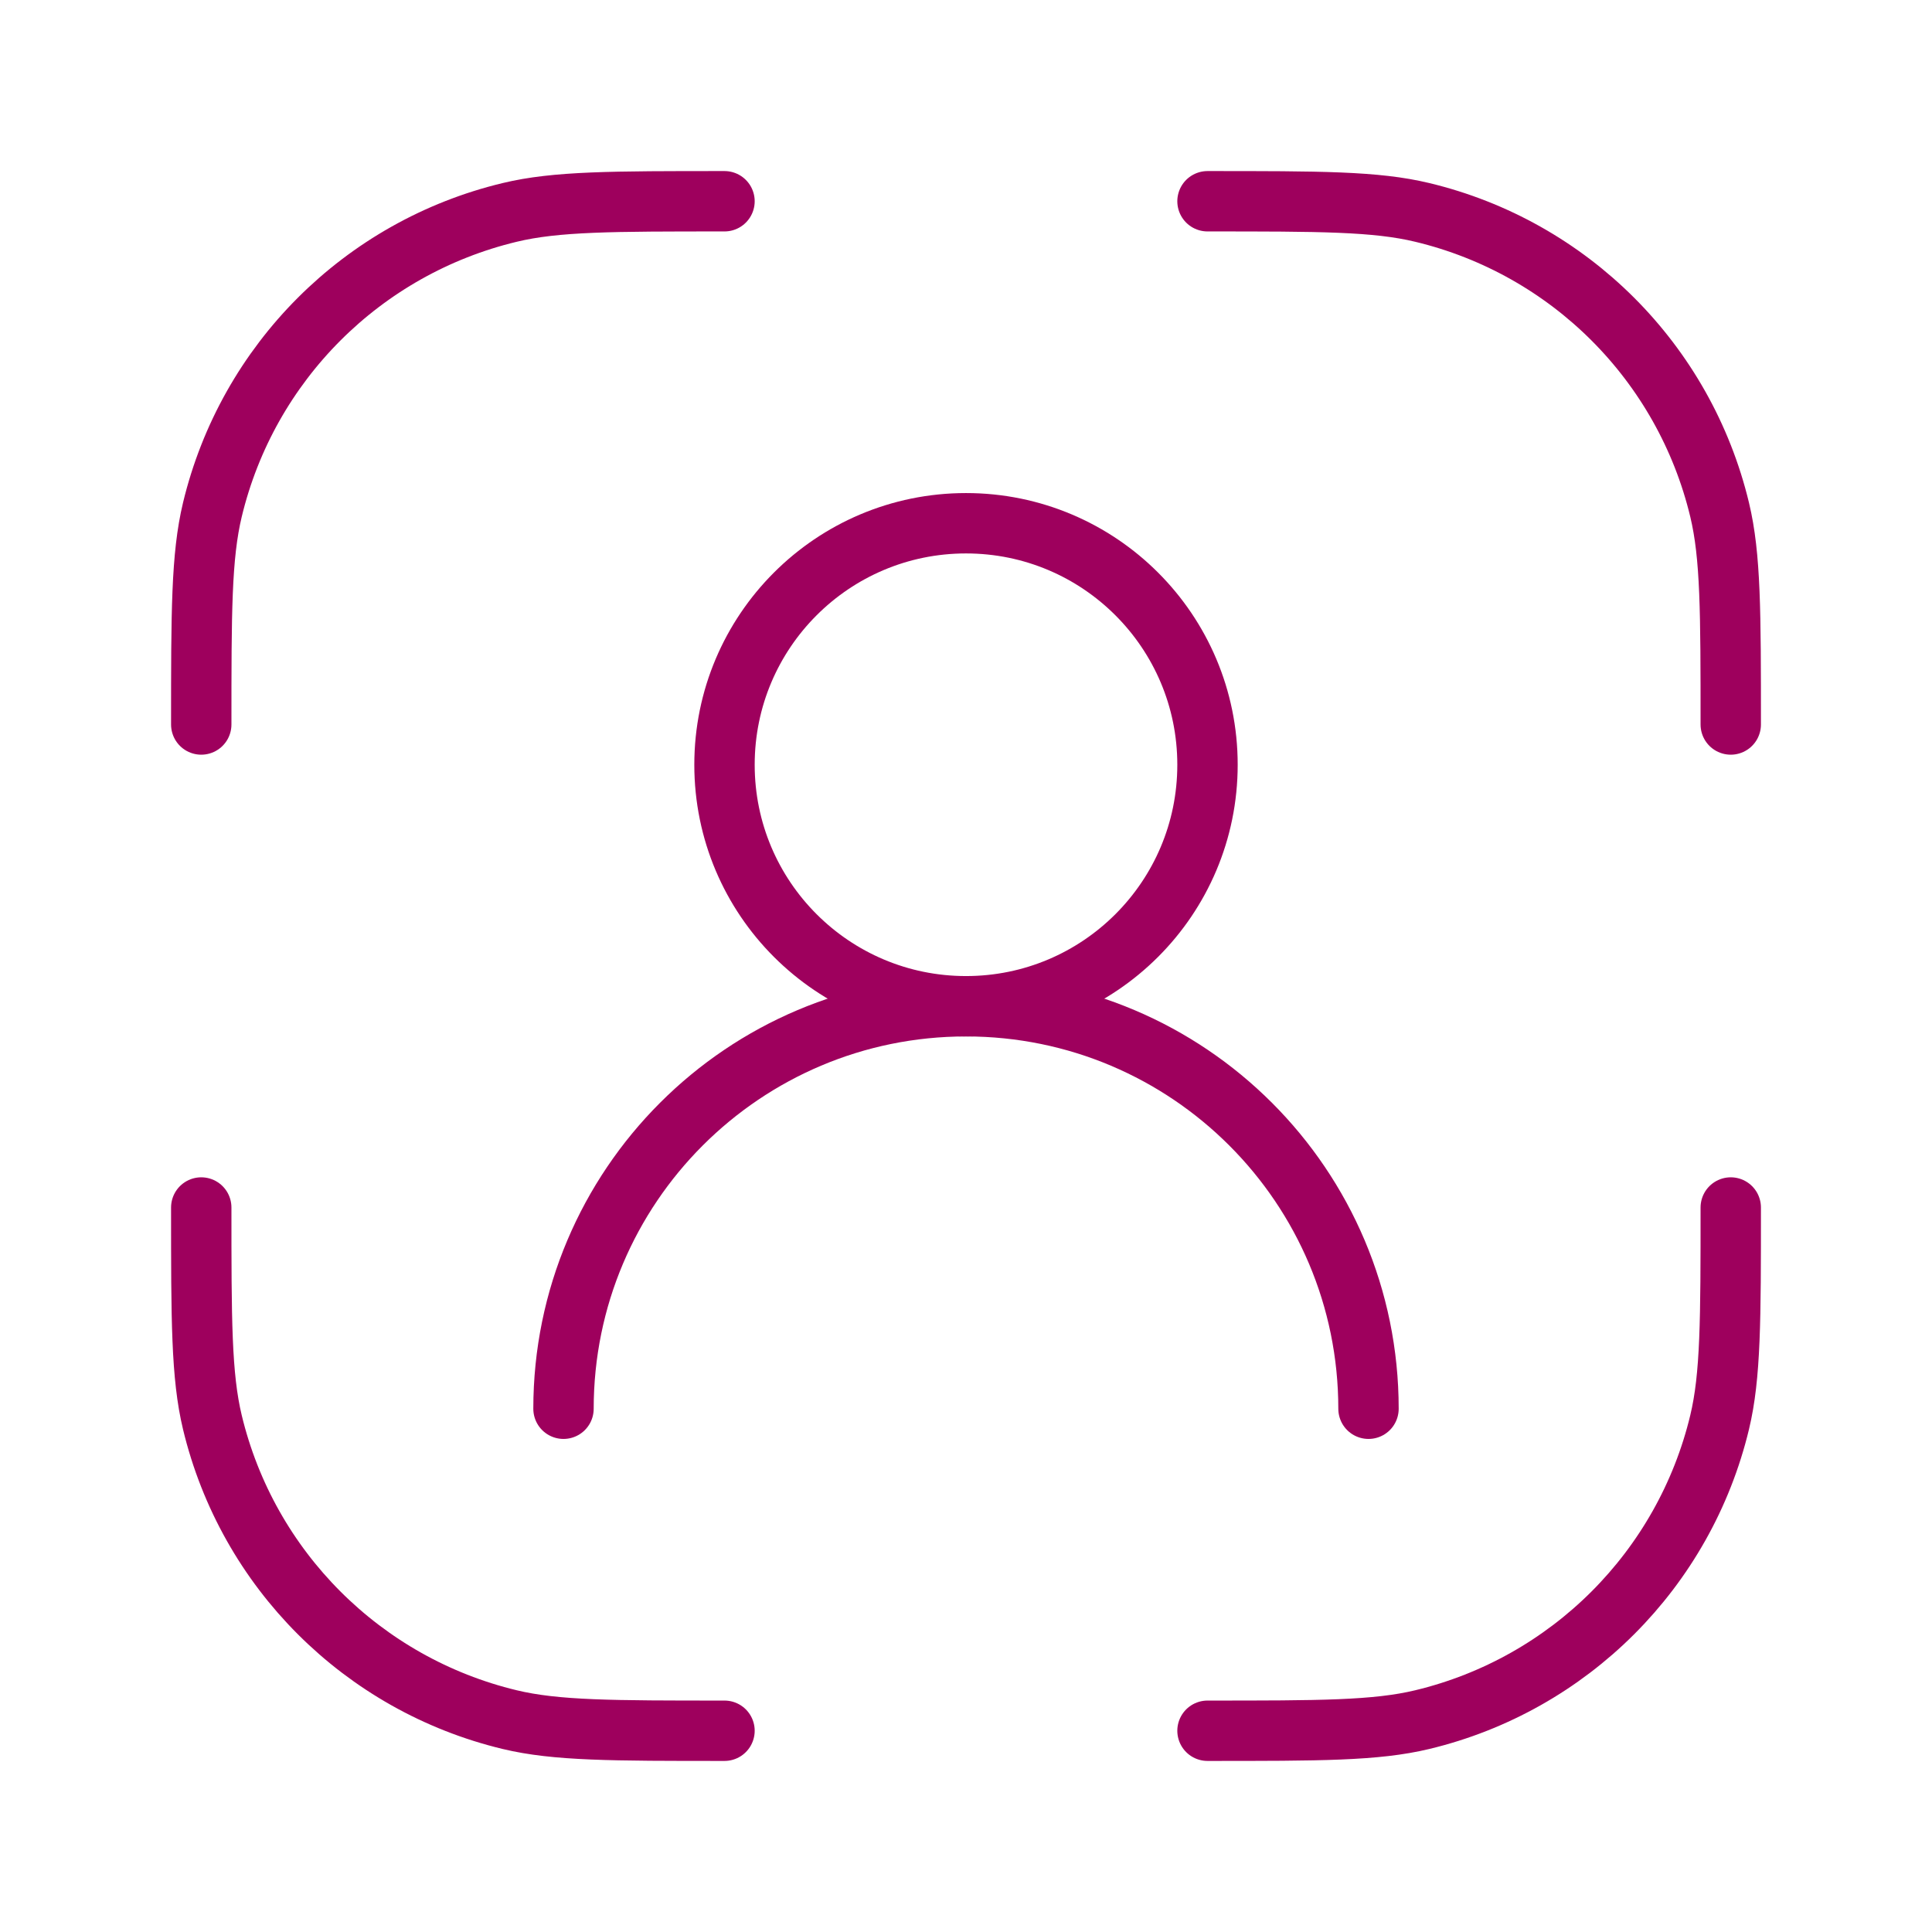
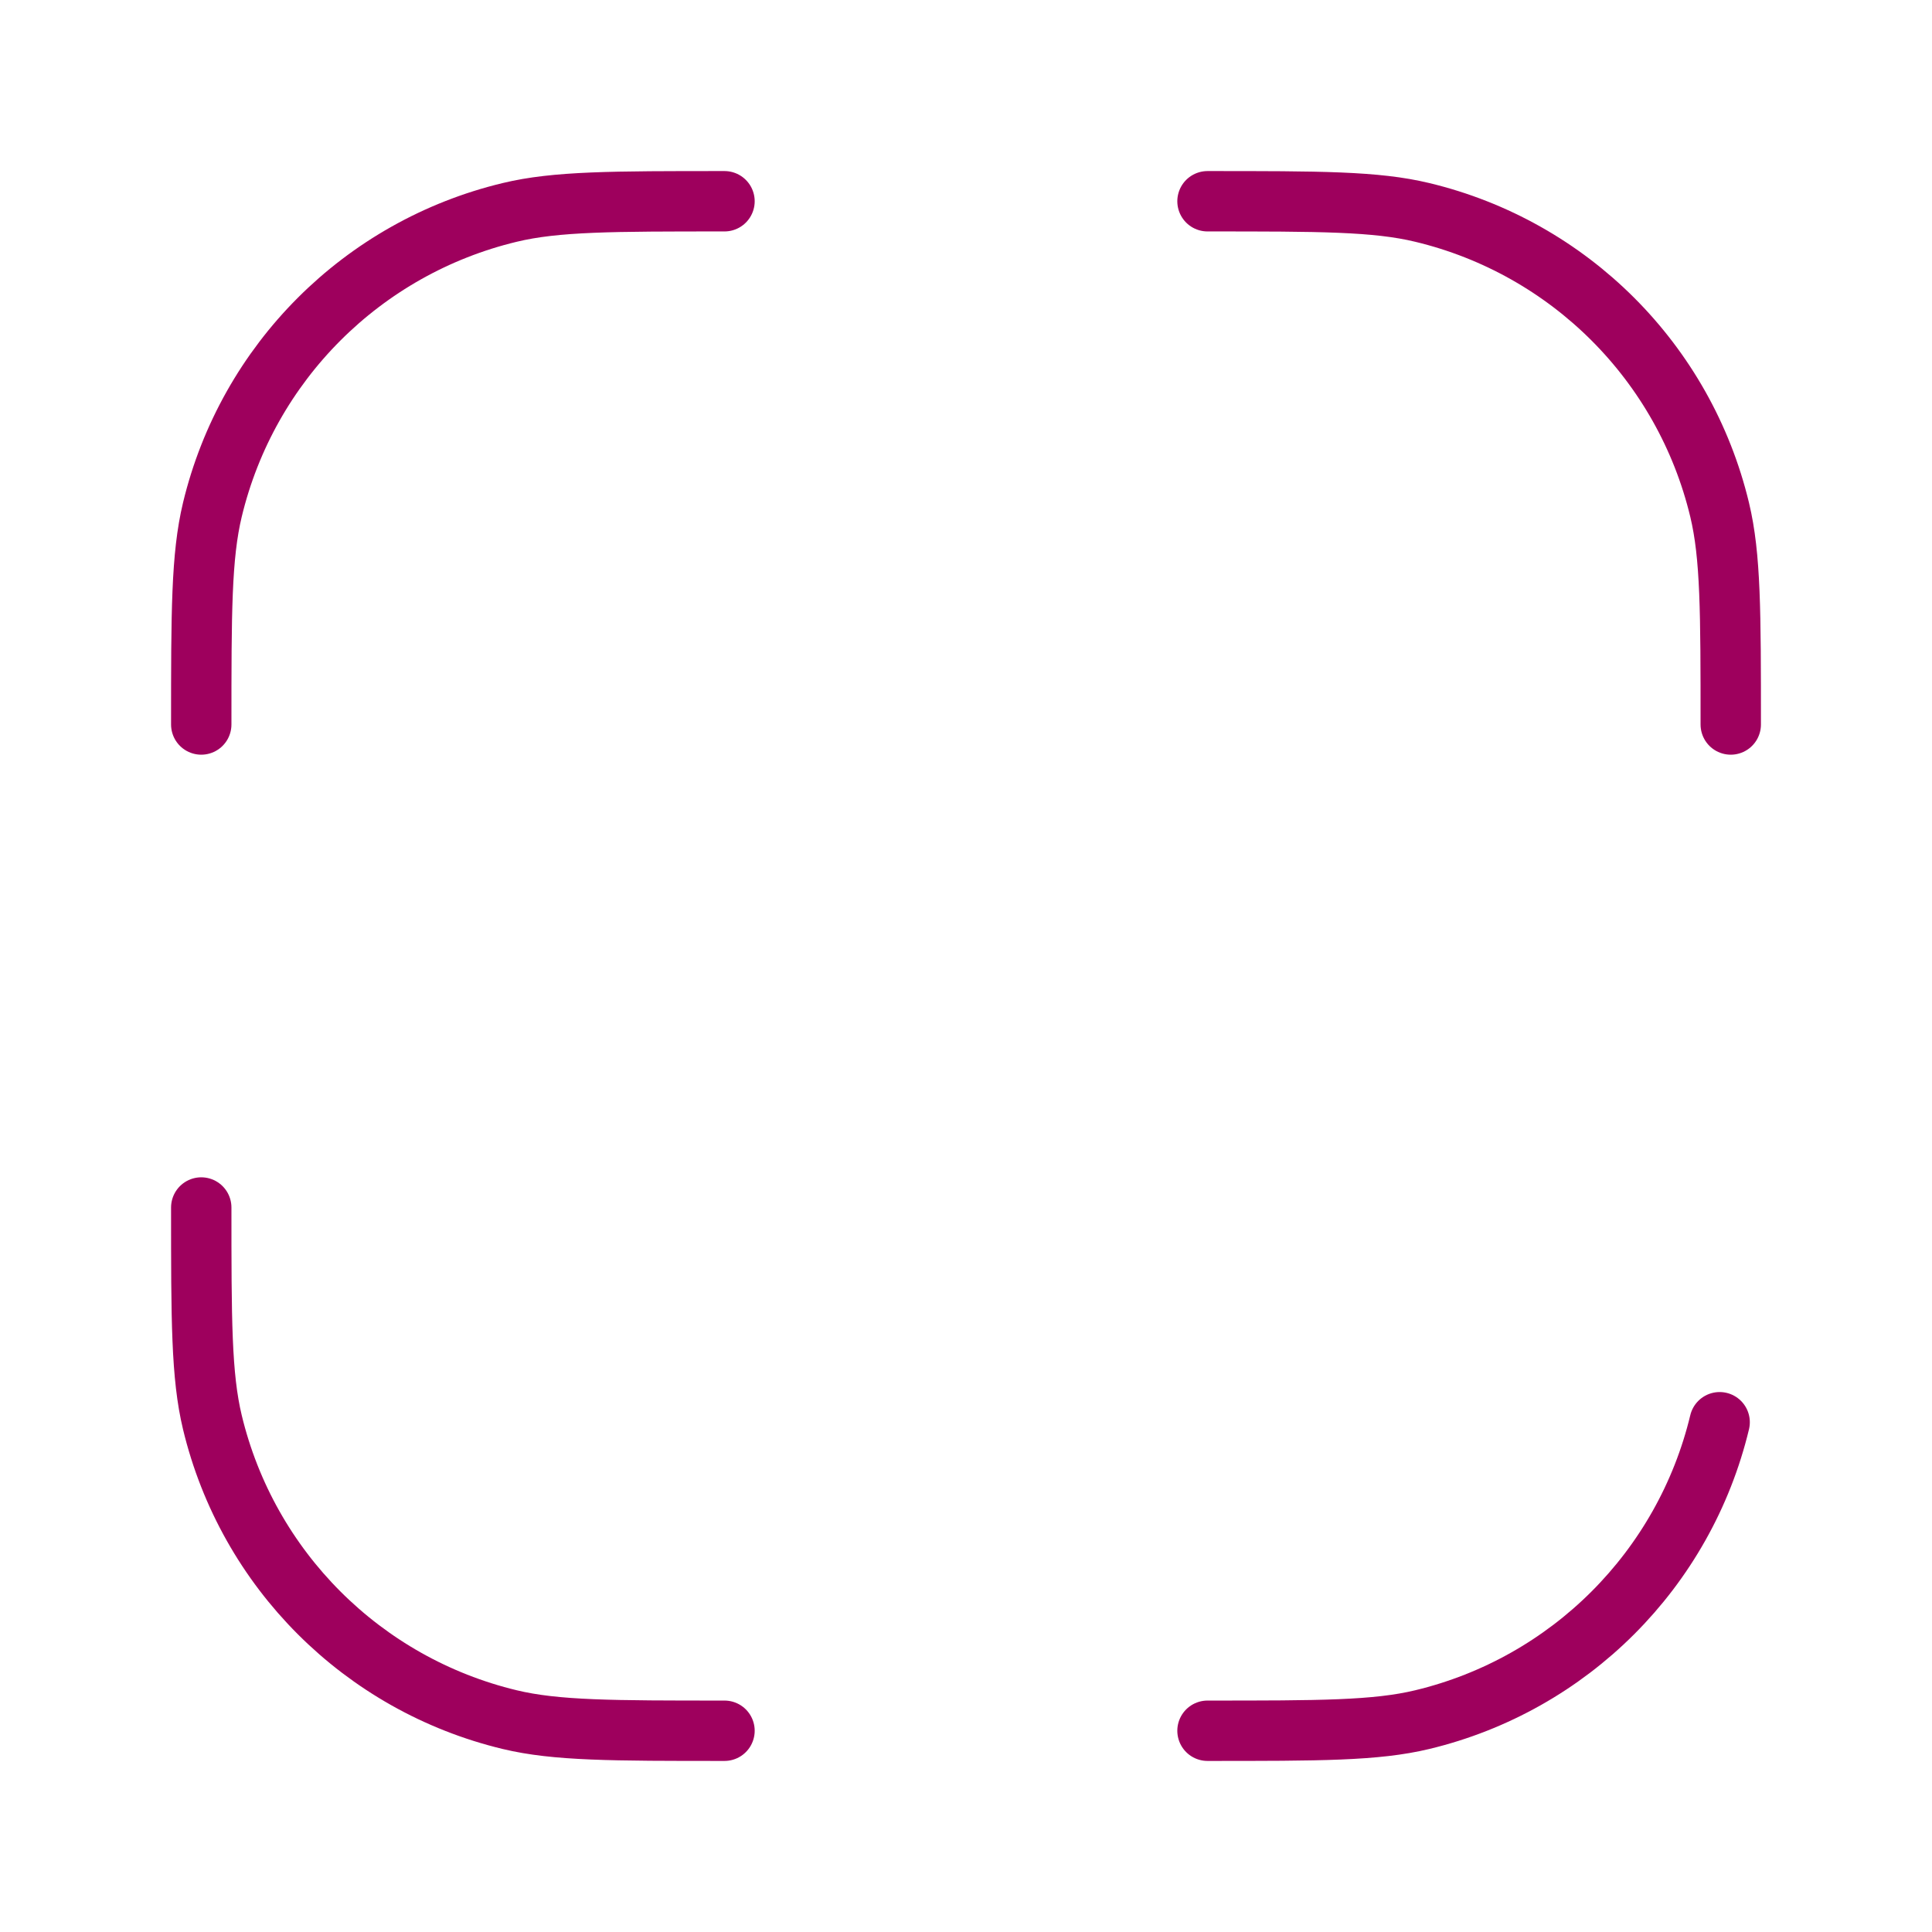
<svg xmlns="http://www.w3.org/2000/svg" fill="none" height="100%" overflow="visible" preserveAspectRatio="none" style="display: block;" viewBox="0 0 48 48" width="100%">
  <g id="user-id-verification">
-     <path d="M30 43C32.789 43 34.184 43 35.334 42.724C38.991 41.846 41.846 38.991 42.724 35.335C43 34.184 43 32.789 43 30M18 43C15.211 43 13.816 43 12.665 42.724C9.009 41.846 6.154 38.991 5.276 35.335C5 34.184 5 32.789 5 30M18 5C15.211 5 13.816 5 12.665 5.277C9.009 6.154 6.154 9.009 5.276 12.666C5 13.817 5 15.211 5 18M30 5C32.789 5 34.184 5 35.334 5.277C38.991 6.154 41.846 9.009 42.724 12.666C43 13.817 43 15.211 43 18" id="Vector" stroke="#9E005D" stroke-linecap="round" stroke-width="1.5" />
-     <path d="M30 19C30 15.686 27.314 13 24 13C20.686 13 18 15.686 18 19C18 22.314 20.686 25 24 25C27.314 25 30 22.314 30 19Z" id="Vector_2" stroke="#9E005D" stroke-linecap="round" stroke-width="1.5" />
-     <path d="M34 35C34 29.477 29.523 25 24 25C18.477 25 14 29.477 14 35" id="Vector_3" stroke="#9E005D" stroke-linecap="round" stroke-width="1.5" />
+     <path d="M30 43C32.789 43 34.184 43 35.334 42.724C38.991 41.846 41.846 38.991 42.724 35.335M18 43C15.211 43 13.816 43 12.665 42.724C9.009 41.846 6.154 38.991 5.276 35.335C5 34.184 5 32.789 5 30M18 5C15.211 5 13.816 5 12.665 5.277C9.009 6.154 6.154 9.009 5.276 12.666C5 13.817 5 15.211 5 18M30 5C32.789 5 34.184 5 35.334 5.277C38.991 6.154 41.846 9.009 42.724 12.666C43 13.817 43 15.211 43 18" id="Vector" stroke="#9E005D" stroke-linecap="round" stroke-width="1.5" />
  </g>
</svg>